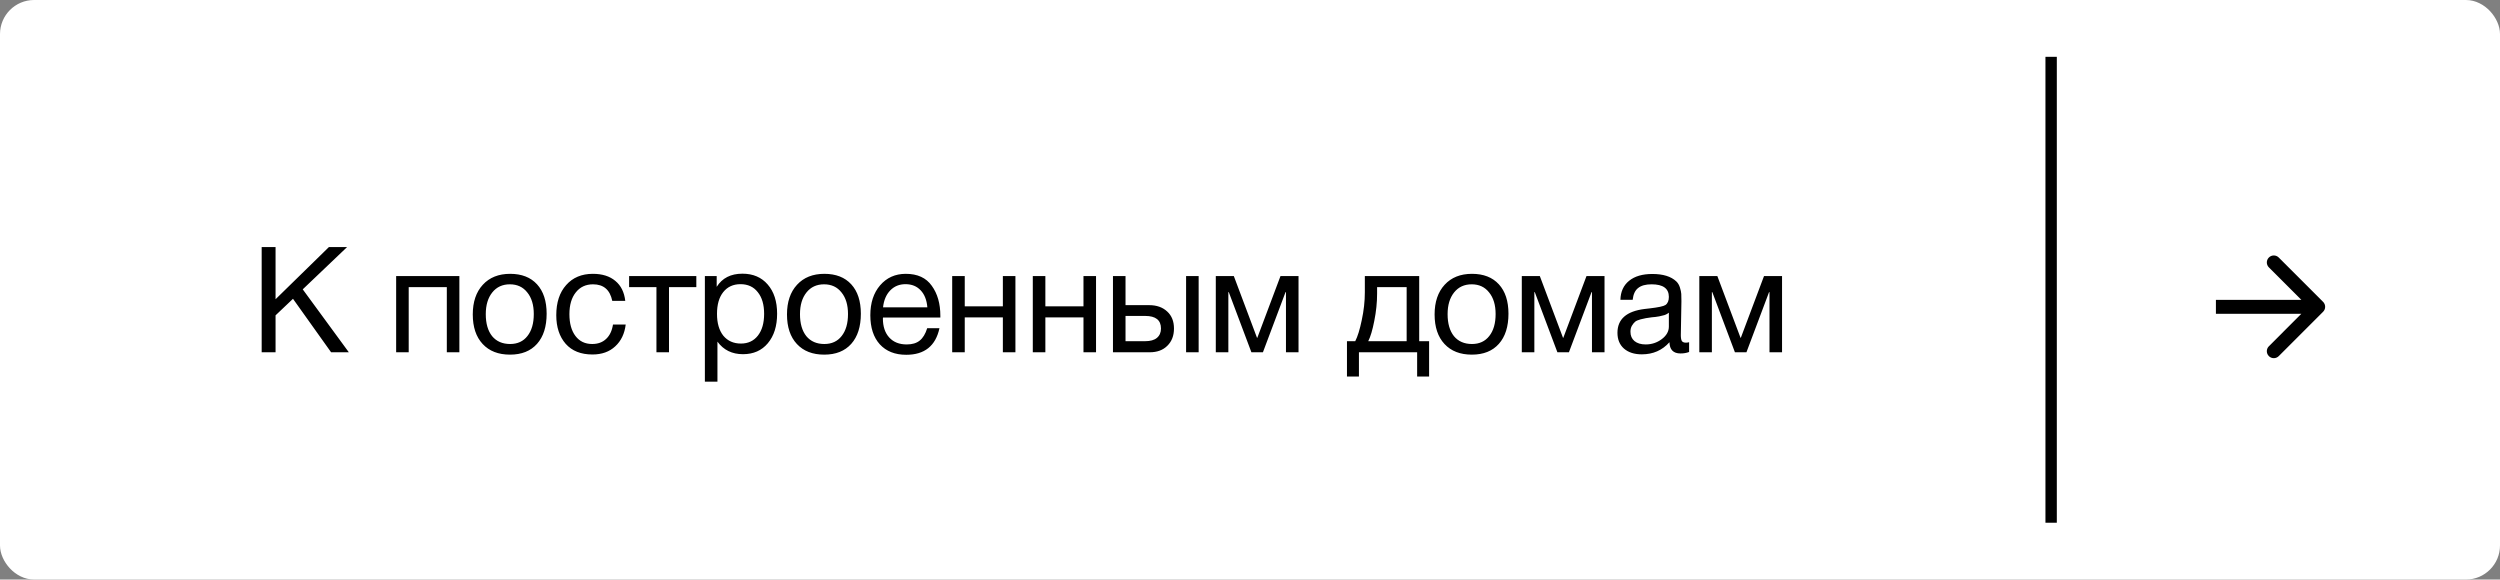
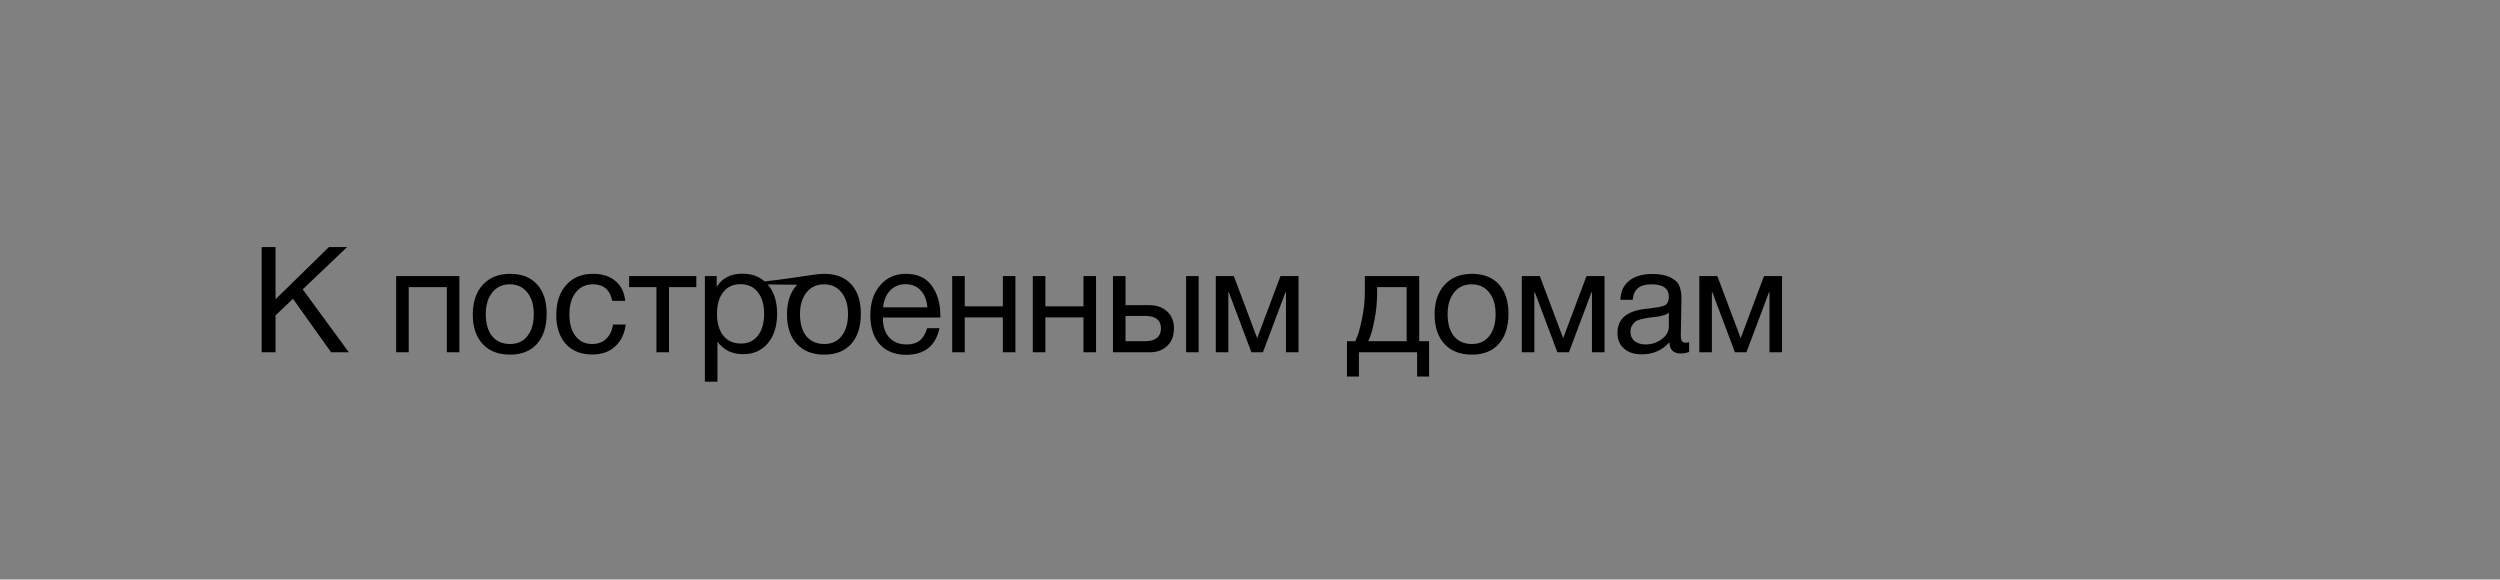
<svg xmlns="http://www.w3.org/2000/svg" width="220" height="51" viewBox="0 0 220 51" fill="none">
  <rect x="0" y="0" width="220" height="51" fill="#808080" stroke="none" />
-   <rect x="0.5" y="0.5" width="219" height="50" rx="2.5" fill="white" stroke="white" />
-   <path d="M30.541 21.744L26.641 25.462L30.697 31H29.137L25.783 26.294L24.249 27.75V31H23.027V21.744H24.249V26.333L28.942 21.744H30.541ZM35.966 31H34.861V24.292H40.425V31H39.32V25.267H35.966V31ZM42.488 25.059C43.077 24.418 43.879 24.097 44.893 24.097C45.907 24.097 46.695 24.405 47.259 25.02C47.822 25.635 48.104 26.498 48.104 27.607C48.104 28.742 47.822 29.626 47.259 30.259C46.695 30.892 45.902 31.208 44.88 31.208C43.857 31.208 43.055 30.896 42.475 30.272C41.894 29.648 41.604 28.781 41.604 27.672C41.604 26.571 41.898 25.7 42.488 25.059ZM46.401 25.735C46.028 25.258 45.517 25.02 44.867 25.02C44.217 25.02 43.701 25.258 43.32 25.735C42.938 26.212 42.748 26.849 42.748 27.646C42.748 28.469 42.934 29.115 43.307 29.583C43.688 30.042 44.217 30.272 44.893 30.272C45.543 30.272 46.05 30.038 46.414 29.57C46.786 29.102 46.973 28.456 46.973 27.633C46.973 26.836 46.782 26.203 46.401 25.735ZM55.062 28.556C54.966 29.362 54.658 30.003 54.139 30.48C53.627 30.957 52.96 31.195 52.136 31.195C51.123 31.195 50.338 30.883 49.783 30.259C49.229 29.626 48.952 28.786 48.952 27.737C48.952 26.619 49.242 25.735 49.822 25.085C50.403 24.426 51.188 24.097 52.175 24.097C52.999 24.097 53.657 24.305 54.151 24.721C54.645 25.128 54.936 25.713 55.023 26.476H53.879C53.679 25.505 53.116 25.02 52.188 25.02C51.547 25.02 51.04 25.258 50.667 25.735C50.295 26.203 50.108 26.84 50.108 27.646C50.108 28.461 50.286 29.102 50.642 29.57C50.997 30.038 51.486 30.272 52.111 30.272C52.613 30.272 53.02 30.125 53.333 29.83C53.653 29.535 53.857 29.111 53.944 28.556H55.062ZM61.277 25.267H58.872V31H57.767V25.267H55.362V24.292H61.277V25.267ZM63.069 24.292V25.241C63.555 24.47 64.309 24.084 65.332 24.084C66.267 24.084 67.008 24.4 67.555 25.033C68.109 25.666 68.386 26.524 68.386 27.607C68.386 28.69 68.114 29.557 67.567 30.207C67.03 30.848 66.302 31.169 65.383 31.169C64.421 31.169 63.672 30.801 63.135 30.064V33.587H62.029V24.292H63.069ZM65.162 25.007C64.521 25.007 64.014 25.241 63.642 25.709C63.278 26.168 63.096 26.805 63.096 27.62C63.096 28.435 63.282 29.076 63.654 29.544C64.036 30.003 64.552 30.233 65.201 30.233C65.834 30.233 66.332 29.999 66.697 29.531C67.061 29.063 67.243 28.426 67.243 27.62C67.243 26.805 67.056 26.168 66.683 25.709C66.32 25.241 65.812 25.007 65.162 25.007ZM70.139 25.059C70.728 24.418 71.53 24.097 72.544 24.097C73.558 24.097 74.346 24.405 74.91 25.02C75.473 25.635 75.755 26.498 75.755 27.607C75.755 28.742 75.473 29.626 74.91 30.259C74.346 30.892 73.553 31.208 72.531 31.208C71.508 31.208 70.706 30.896 70.126 30.272C69.545 29.648 69.255 28.781 69.255 27.672C69.255 26.571 69.549 25.7 70.139 25.059ZM74.052 25.735C73.679 25.258 73.168 25.02 72.518 25.02C71.868 25.02 71.352 25.258 70.971 25.735C70.589 26.212 70.399 26.849 70.399 27.646C70.399 28.469 70.585 29.115 70.958 29.583C71.339 30.042 71.868 30.272 72.544 30.272C73.194 30.272 73.701 30.038 74.065 29.57C74.437 29.102 74.624 28.456 74.624 27.633C74.624 26.836 74.433 26.203 74.052 25.735ZM82.673 28.881C82.335 30.441 81.36 31.221 79.748 31.221C78.76 31.221 77.985 30.913 77.421 30.298C76.867 29.683 76.589 28.829 76.589 27.737C76.589 26.654 76.875 25.778 77.447 25.111C78.028 24.435 78.782 24.097 79.709 24.097C80.741 24.097 81.503 24.448 81.997 25.15C82.5 25.843 82.751 26.723 82.751 27.789V27.945H77.707L77.694 28.023C77.694 28.734 77.881 29.293 78.253 29.7C78.626 30.107 79.137 30.311 79.787 30.311C80.273 30.311 80.654 30.198 80.931 29.973C81.217 29.748 81.438 29.384 81.594 28.881H82.673ZM81.607 27.048C81.555 26.407 81.36 25.908 81.022 25.553C80.684 25.189 80.238 25.007 79.683 25.007C79.146 25.007 78.7 25.189 78.344 25.553C77.989 25.917 77.777 26.415 77.707 27.048H81.607ZM84.898 31H83.793V24.292H84.898V26.957H88.252V24.292H89.357V31H88.252V27.932H84.898V31ZM91.992 31H90.886V24.292H91.992V26.957H95.346V24.292H96.451V31H95.346V27.932H91.992V31ZM104.376 24.292H105.481V31H104.376V24.292ZM102.712 27.412C103.111 27.776 103.31 28.274 103.31 28.907C103.31 29.54 103.115 30.047 102.725 30.428C102.344 30.809 101.828 31 101.178 31H97.941V24.292H99.046V26.853H101.126C101.785 26.853 102.313 27.039 102.712 27.412ZM100.775 27.802H99.046V30.025H100.775C101.226 30.025 101.568 29.93 101.802 29.739C102.045 29.54 102.166 29.262 102.166 28.907C102.166 28.17 101.702 27.802 100.775 27.802ZM114.27 31H113.165V25.709H113.126L111.137 31H110.123L108.134 25.709H108.095V31H106.99V24.292H108.576L110.617 29.726H110.643L112.684 24.292H114.27V31ZM125.761 33.132H124.708V31H119.586V33.132H118.533V30.025H119.261C119.469 29.626 119.66 29.011 119.833 28.179C120.015 27.338 120.106 26.519 120.106 25.722V24.292H124.89V30.025H125.761V33.132ZM123.785 30.025V25.267H121.185V25.826C121.185 26.615 121.103 27.416 120.938 28.231C120.782 29.037 120.604 29.635 120.405 30.025H123.785ZM127.129 25.059C127.718 24.418 128.52 24.097 129.534 24.097C130.548 24.097 131.337 24.405 131.9 25.02C132.463 25.635 132.745 26.498 132.745 27.607C132.745 28.742 132.463 29.626 131.9 30.259C131.337 30.892 130.544 31.208 129.521 31.208C128.498 31.208 127.697 30.896 127.116 30.272C126.535 29.648 126.245 28.781 126.245 27.672C126.245 26.571 126.54 25.7 127.129 25.059ZM131.042 25.735C130.669 25.258 130.158 25.02 129.508 25.02C128.858 25.02 128.342 25.258 127.961 25.735C127.58 26.212 127.389 26.849 127.389 27.646C127.389 28.469 127.575 29.115 127.948 29.583C128.329 30.042 128.858 30.272 129.534 30.272C130.184 30.272 130.691 30.038 131.055 29.57C131.428 29.102 131.614 28.456 131.614 27.633C131.614 26.836 131.423 26.203 131.042 25.735ZM141.198 31H140.093V25.709H140.054L138.065 31H137.051L135.062 25.709H135.023V31H133.918V24.292H135.504L137.545 29.726H137.571L139.612 24.292H141.198V31ZM148.641 30.116V30.974C148.416 31.061 148.164 31.104 147.887 31.104C147.254 31.104 146.929 30.775 146.912 30.116C146.279 30.827 145.469 31.182 144.481 31.182C143.822 31.182 143.298 31.013 142.908 30.675C142.527 30.337 142.336 29.873 142.336 29.284C142.336 28.088 143.129 27.39 144.715 27.191C144.819 27.174 144.971 27.156 145.17 27.139C145.924 27.052 146.388 26.953 146.561 26.84C146.76 26.701 146.86 26.463 146.86 26.125C146.86 25.388 146.353 25.02 145.339 25.02C144.819 25.02 144.425 25.128 144.156 25.345C143.887 25.553 143.727 25.9 143.675 26.385H142.596C142.613 25.666 142.869 25.107 143.363 24.708C143.857 24.309 144.537 24.11 145.404 24.11C146.349 24.11 147.051 24.327 147.51 24.76C147.657 24.899 147.766 25.081 147.835 25.306C147.904 25.531 147.943 25.718 147.952 25.865C147.961 26.004 147.965 26.216 147.965 26.502C147.965 26.831 147.956 27.33 147.939 27.997C147.922 28.664 147.913 29.163 147.913 29.492C147.913 29.735 147.943 29.908 148.004 30.012C148.073 30.107 148.195 30.155 148.368 30.155C148.437 30.155 148.528 30.142 148.641 30.116ZM146.86 27.516C146.782 27.577 146.7 27.629 146.613 27.672C146.526 27.715 146.414 27.75 146.275 27.776C146.145 27.802 146.054 27.824 146.002 27.841C145.959 27.85 145.846 27.867 145.664 27.893C145.482 27.91 145.387 27.919 145.378 27.919C145.109 27.954 144.932 27.98 144.845 27.997C144.767 28.006 144.611 28.04 144.377 28.101C144.152 28.162 143.991 28.231 143.896 28.309C143.801 28.387 143.705 28.504 143.61 28.66C143.523 28.807 143.48 28.985 143.48 29.193C143.48 29.54 143.597 29.813 143.831 30.012C144.074 30.211 144.403 30.311 144.819 30.311C145.348 30.311 145.82 30.155 146.236 29.843C146.652 29.531 146.86 29.163 146.86 28.738V27.516ZM156.82 31H155.715V25.709H155.676L153.687 31H152.673L150.684 25.709H150.645V31H149.54V24.292H151.126L153.167 29.726H153.193L155.234 24.292H156.82V31Z" fill="black" />
-   <rect x="180" y="5" width="1" height="41" fill="black" />
-   <path d="M204.434 27.434C204.674 27.194 204.674 26.806 204.434 26.566L200.529 22.661C200.289 22.421 199.901 22.421 199.661 22.661C199.421 22.901 199.421 23.289 199.661 23.529L203.132 27L199.661 30.471C199.421 30.711 199.421 31.099 199.661 31.339C199.901 31.579 200.289 31.579 200.529 31.339L204.434 27.434ZM195 27.614L204 27.614L204 26.386L195 26.386L195 27.614Z" fill="black" />
+   <path d="M30.541 21.744L26.641 25.462L30.697 31H29.137L25.783 26.294L24.249 27.75V31H23.027V21.744H24.249V26.333L28.942 21.744H30.541ZM35.966 31H34.861V24.292H40.425V31H39.32V25.267H35.966V31ZM42.488 25.059C43.077 24.418 43.879 24.097 44.893 24.097C45.907 24.097 46.695 24.405 47.259 25.02C47.822 25.635 48.104 26.498 48.104 27.607C48.104 28.742 47.822 29.626 47.259 30.259C46.695 30.892 45.902 31.208 44.88 31.208C43.857 31.208 43.055 30.896 42.475 30.272C41.894 29.648 41.604 28.781 41.604 27.672C41.604 26.571 41.898 25.7 42.488 25.059ZM46.401 25.735C46.028 25.258 45.517 25.02 44.867 25.02C44.217 25.02 43.701 25.258 43.32 25.735C42.938 26.212 42.748 26.849 42.748 27.646C42.748 28.469 42.934 29.115 43.307 29.583C43.688 30.042 44.217 30.272 44.893 30.272C45.543 30.272 46.05 30.038 46.414 29.57C46.786 29.102 46.973 28.456 46.973 27.633C46.973 26.836 46.782 26.203 46.401 25.735ZM55.062 28.556C54.966 29.362 54.658 30.003 54.139 30.48C53.627 30.957 52.96 31.195 52.136 31.195C51.123 31.195 50.338 30.883 49.783 30.259C49.229 29.626 48.952 28.786 48.952 27.737C48.952 26.619 49.242 25.735 49.822 25.085C50.403 24.426 51.188 24.097 52.175 24.097C52.999 24.097 53.657 24.305 54.151 24.721C54.645 25.128 54.936 25.713 55.023 26.476H53.879C53.679 25.505 53.116 25.02 52.188 25.02C51.547 25.02 51.04 25.258 50.667 25.735C50.295 26.203 50.108 26.84 50.108 27.646C50.108 28.461 50.286 29.102 50.642 29.57C50.997 30.038 51.486 30.272 52.111 30.272C52.613 30.272 53.02 30.125 53.333 29.83C53.653 29.535 53.857 29.111 53.944 28.556H55.062ZM61.277 25.267H58.872V31H57.767V25.267H55.362V24.292H61.277V25.267ZM63.069 24.292V25.241C63.555 24.47 64.309 24.084 65.332 24.084C66.267 24.084 67.008 24.4 67.555 25.033C68.109 25.666 68.386 26.524 68.386 27.607C68.386 28.69 68.114 29.557 67.567 30.207C67.03 30.848 66.302 31.169 65.383 31.169C64.421 31.169 63.672 30.801 63.135 30.064V33.587H62.029V24.292H63.069ZM65.162 25.007C64.521 25.007 64.014 25.241 63.642 25.709C63.278 26.168 63.096 26.805 63.096 27.62C63.096 28.435 63.282 29.076 63.654 29.544C64.036 30.003 64.552 30.233 65.201 30.233C65.834 30.233 66.332 29.999 66.697 29.531C67.061 29.063 67.243 28.426 67.243 27.62C67.243 26.805 67.056 26.168 66.683 25.709C66.32 25.241 65.812 25.007 65.162 25.007ZC70.728 24.418 71.53 24.097 72.544 24.097C73.558 24.097 74.346 24.405 74.91 25.02C75.473 25.635 75.755 26.498 75.755 27.607C75.755 28.742 75.473 29.626 74.91 30.259C74.346 30.892 73.553 31.208 72.531 31.208C71.508 31.208 70.706 30.896 70.126 30.272C69.545 29.648 69.255 28.781 69.255 27.672C69.255 26.571 69.549 25.7 70.139 25.059ZM74.052 25.735C73.679 25.258 73.168 25.02 72.518 25.02C71.868 25.02 71.352 25.258 70.971 25.735C70.589 26.212 70.399 26.849 70.399 27.646C70.399 28.469 70.585 29.115 70.958 29.583C71.339 30.042 71.868 30.272 72.544 30.272C73.194 30.272 73.701 30.038 74.065 29.57C74.437 29.102 74.624 28.456 74.624 27.633C74.624 26.836 74.433 26.203 74.052 25.735ZM82.673 28.881C82.335 30.441 81.36 31.221 79.748 31.221C78.76 31.221 77.985 30.913 77.421 30.298C76.867 29.683 76.589 28.829 76.589 27.737C76.589 26.654 76.875 25.778 77.447 25.111C78.028 24.435 78.782 24.097 79.709 24.097C80.741 24.097 81.503 24.448 81.997 25.15C82.5 25.843 82.751 26.723 82.751 27.789V27.945H77.707L77.694 28.023C77.694 28.734 77.881 29.293 78.253 29.7C78.626 30.107 79.137 30.311 79.787 30.311C80.273 30.311 80.654 30.198 80.931 29.973C81.217 29.748 81.438 29.384 81.594 28.881H82.673ZM81.607 27.048C81.555 26.407 81.36 25.908 81.022 25.553C80.684 25.189 80.238 25.007 79.683 25.007C79.146 25.007 78.7 25.189 78.344 25.553C77.989 25.917 77.777 26.415 77.707 27.048H81.607ZM84.898 31H83.793V24.292H84.898V26.957H88.252V24.292H89.357V31H88.252V27.932H84.898V31ZM91.992 31H90.886V24.292H91.992V26.957H95.346V24.292H96.451V31H95.346V27.932H91.992V31ZM104.376 24.292H105.481V31H104.376V24.292ZM102.712 27.412C103.111 27.776 103.31 28.274 103.31 28.907C103.31 29.54 103.115 30.047 102.725 30.428C102.344 30.809 101.828 31 101.178 31H97.941V24.292H99.046V26.853H101.126C101.785 26.853 102.313 27.039 102.712 27.412ZM100.775 27.802H99.046V30.025H100.775C101.226 30.025 101.568 29.93 101.802 29.739C102.045 29.54 102.166 29.262 102.166 28.907C102.166 28.17 101.702 27.802 100.775 27.802ZM114.27 31H113.165V25.709H113.126L111.137 31H110.123L108.134 25.709H108.095V31H106.99V24.292H108.576L110.617 29.726H110.643L112.684 24.292H114.27V31ZM125.761 33.132H124.708V31H119.586V33.132H118.533V30.025H119.261C119.469 29.626 119.66 29.011 119.833 28.179C120.015 27.338 120.106 26.519 120.106 25.722V24.292H124.89V30.025H125.761V33.132ZM123.785 30.025V25.267H121.185V25.826C121.185 26.615 121.103 27.416 120.938 28.231C120.782 29.037 120.604 29.635 120.405 30.025H123.785ZM127.129 25.059C127.718 24.418 128.52 24.097 129.534 24.097C130.548 24.097 131.337 24.405 131.9 25.02C132.463 25.635 132.745 26.498 132.745 27.607C132.745 28.742 132.463 29.626 131.9 30.259C131.337 30.892 130.544 31.208 129.521 31.208C128.498 31.208 127.697 30.896 127.116 30.272C126.535 29.648 126.245 28.781 126.245 27.672C126.245 26.571 126.54 25.7 127.129 25.059ZM131.042 25.735C130.669 25.258 130.158 25.02 129.508 25.02C128.858 25.02 128.342 25.258 127.961 25.735C127.58 26.212 127.389 26.849 127.389 27.646C127.389 28.469 127.575 29.115 127.948 29.583C128.329 30.042 128.858 30.272 129.534 30.272C130.184 30.272 130.691 30.038 131.055 29.57C131.428 29.102 131.614 28.456 131.614 27.633C131.614 26.836 131.423 26.203 131.042 25.735ZM141.198 31H140.093V25.709H140.054L138.065 31H137.051L135.062 25.709H135.023V31H133.918V24.292H135.504L137.545 29.726H137.571L139.612 24.292H141.198V31ZM148.641 30.116V30.974C148.416 31.061 148.164 31.104 147.887 31.104C147.254 31.104 146.929 30.775 146.912 30.116C146.279 30.827 145.469 31.182 144.481 31.182C143.822 31.182 143.298 31.013 142.908 30.675C142.527 30.337 142.336 29.873 142.336 29.284C142.336 28.088 143.129 27.39 144.715 27.191C144.819 27.174 144.971 27.156 145.17 27.139C145.924 27.052 146.388 26.953 146.561 26.84C146.76 26.701 146.86 26.463 146.86 26.125C146.86 25.388 146.353 25.02 145.339 25.02C144.819 25.02 144.425 25.128 144.156 25.345C143.887 25.553 143.727 25.9 143.675 26.385H142.596C142.613 25.666 142.869 25.107 143.363 24.708C143.857 24.309 144.537 24.11 145.404 24.11C146.349 24.11 147.051 24.327 147.51 24.76C147.657 24.899 147.766 25.081 147.835 25.306C147.904 25.531 147.943 25.718 147.952 25.865C147.961 26.004 147.965 26.216 147.965 26.502C147.965 26.831 147.956 27.33 147.939 27.997C147.922 28.664 147.913 29.163 147.913 29.492C147.913 29.735 147.943 29.908 148.004 30.012C148.073 30.107 148.195 30.155 148.368 30.155C148.437 30.155 148.528 30.142 148.641 30.116ZM146.86 27.516C146.782 27.577 146.7 27.629 146.613 27.672C146.526 27.715 146.414 27.75 146.275 27.776C146.145 27.802 146.054 27.824 146.002 27.841C145.959 27.85 145.846 27.867 145.664 27.893C145.482 27.91 145.387 27.919 145.378 27.919C145.109 27.954 144.932 27.98 144.845 27.997C144.767 28.006 144.611 28.04 144.377 28.101C144.152 28.162 143.991 28.231 143.896 28.309C143.801 28.387 143.705 28.504 143.61 28.66C143.523 28.807 143.48 28.985 143.48 29.193C143.48 29.54 143.597 29.813 143.831 30.012C144.074 30.211 144.403 30.311 144.819 30.311C145.348 30.311 145.82 30.155 146.236 29.843C146.652 29.531 146.86 29.163 146.86 28.738V27.516ZM156.82 31H155.715V25.709H155.676L153.687 31H152.673L150.684 25.709H150.645V31H149.54V24.292H151.126L153.167 29.726H153.193L155.234 24.292H156.82V31Z" fill="black" />
</svg>